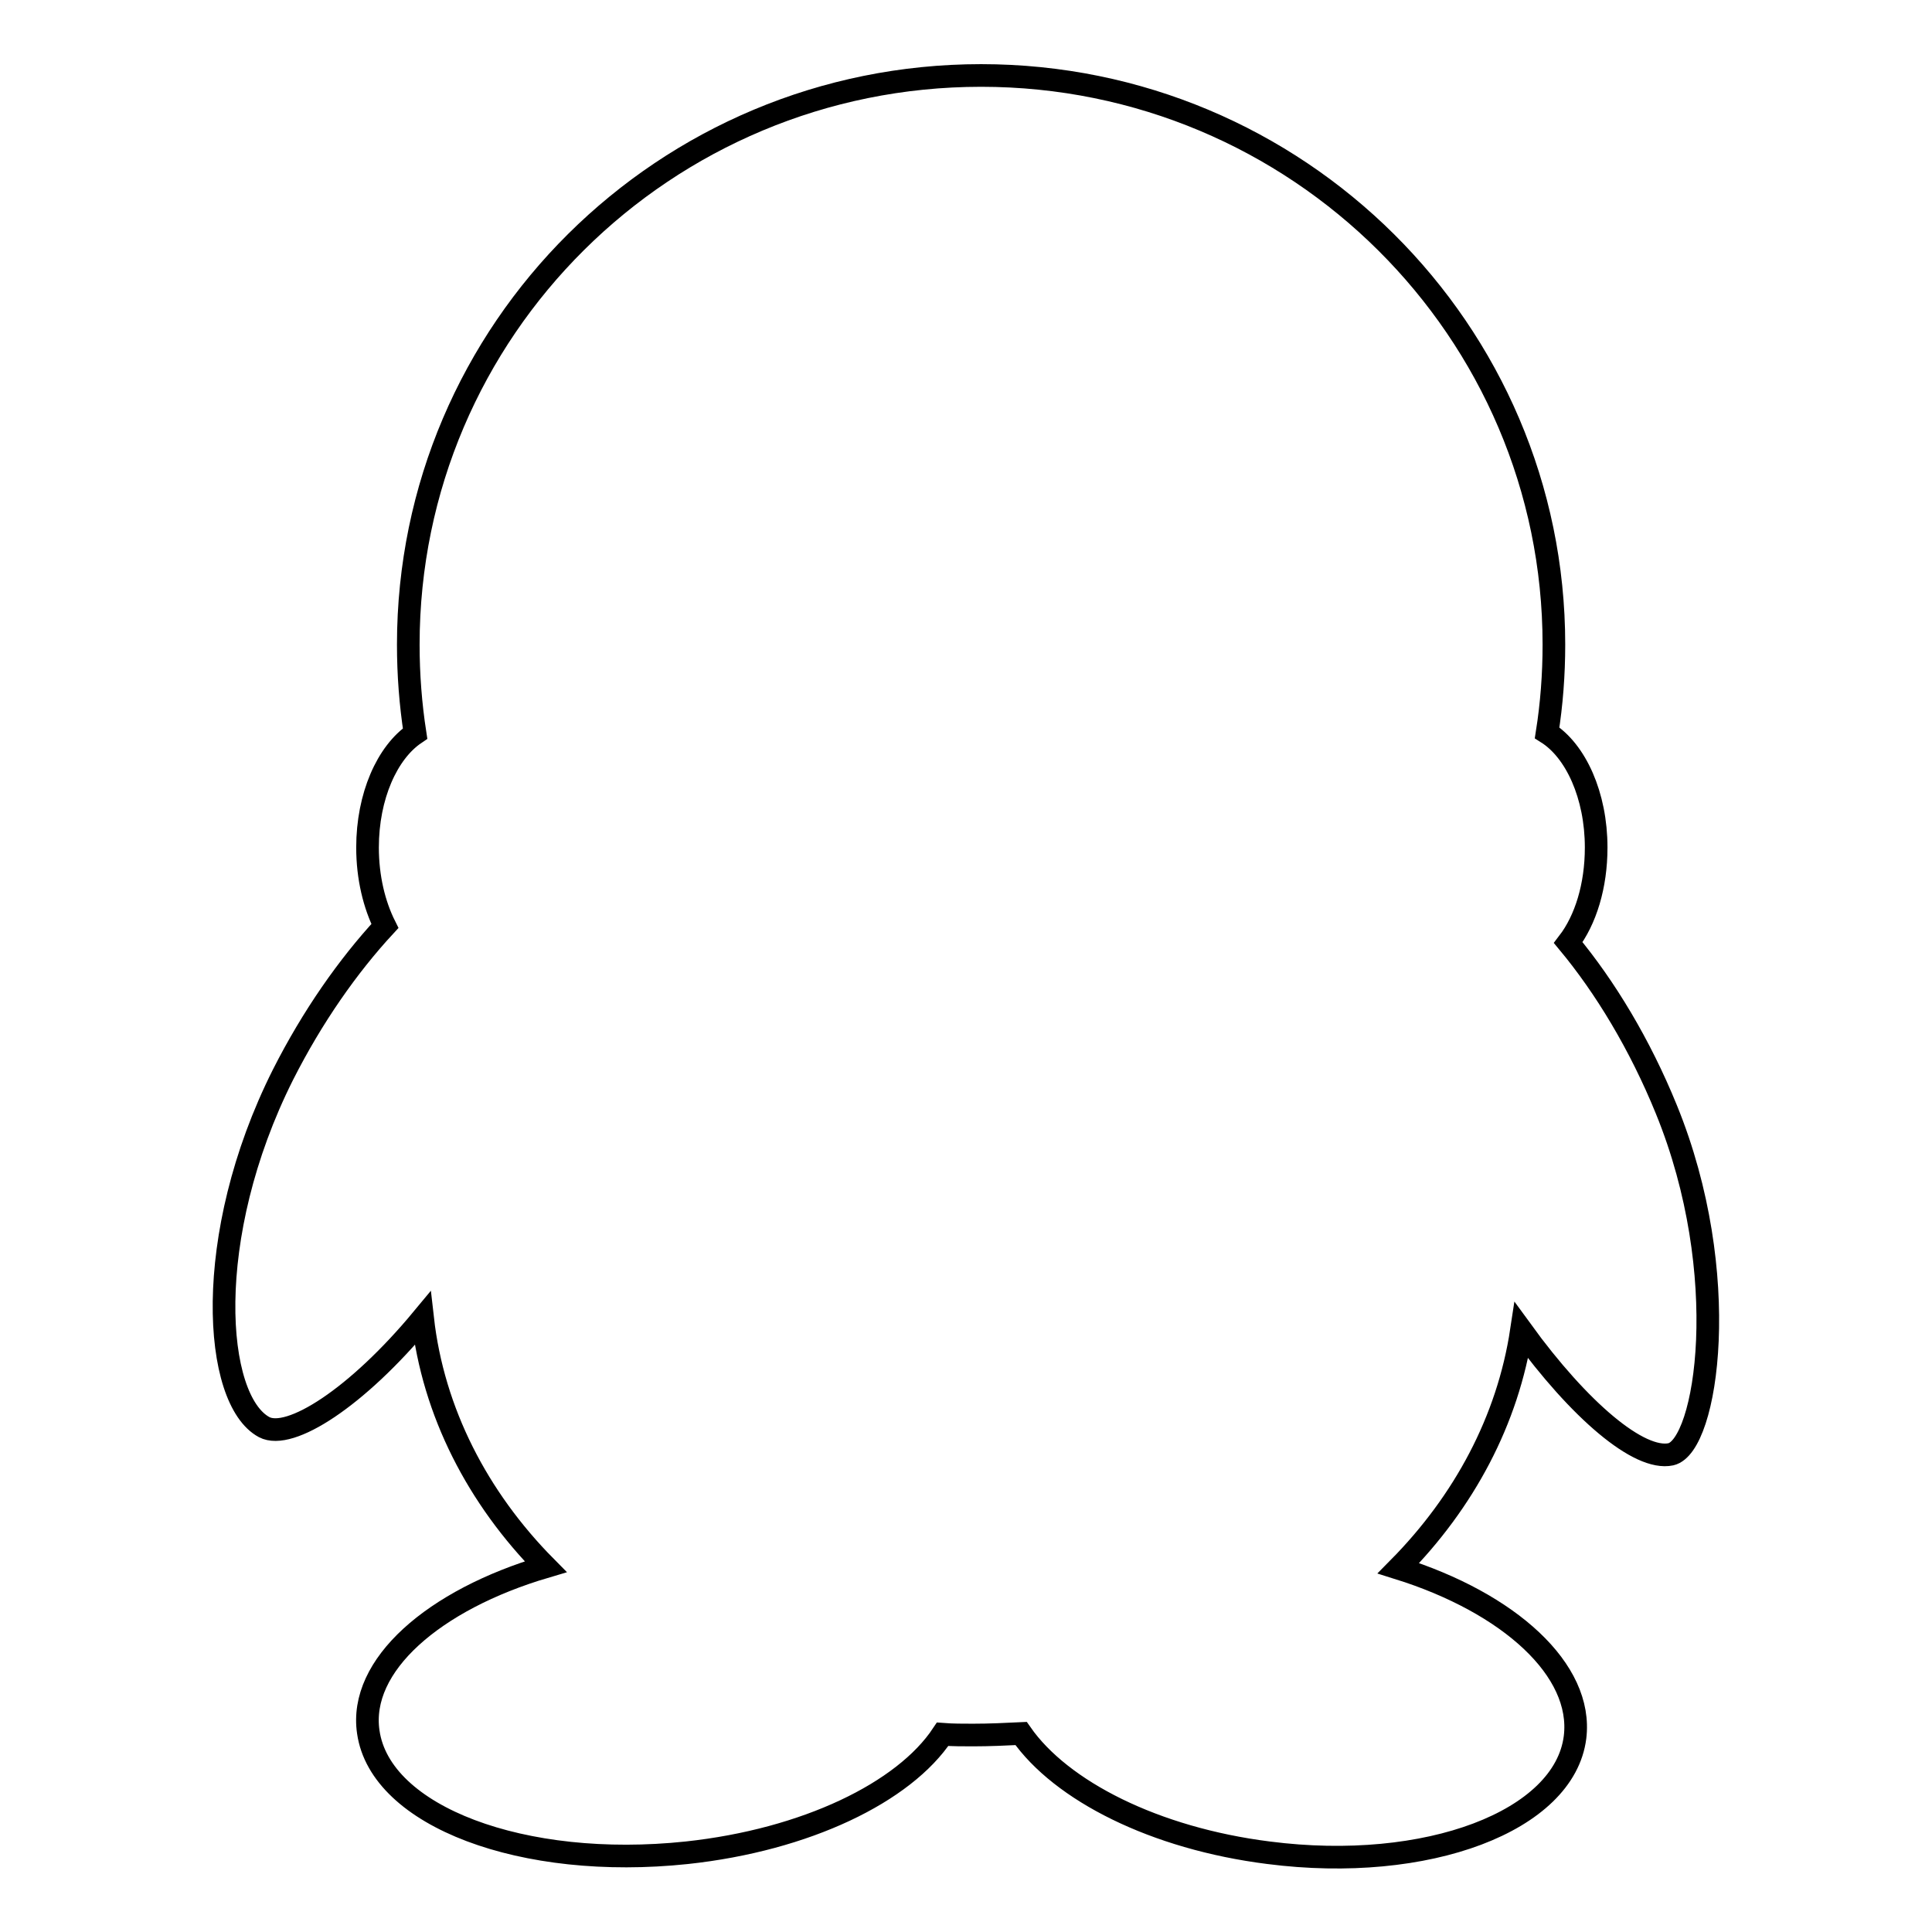
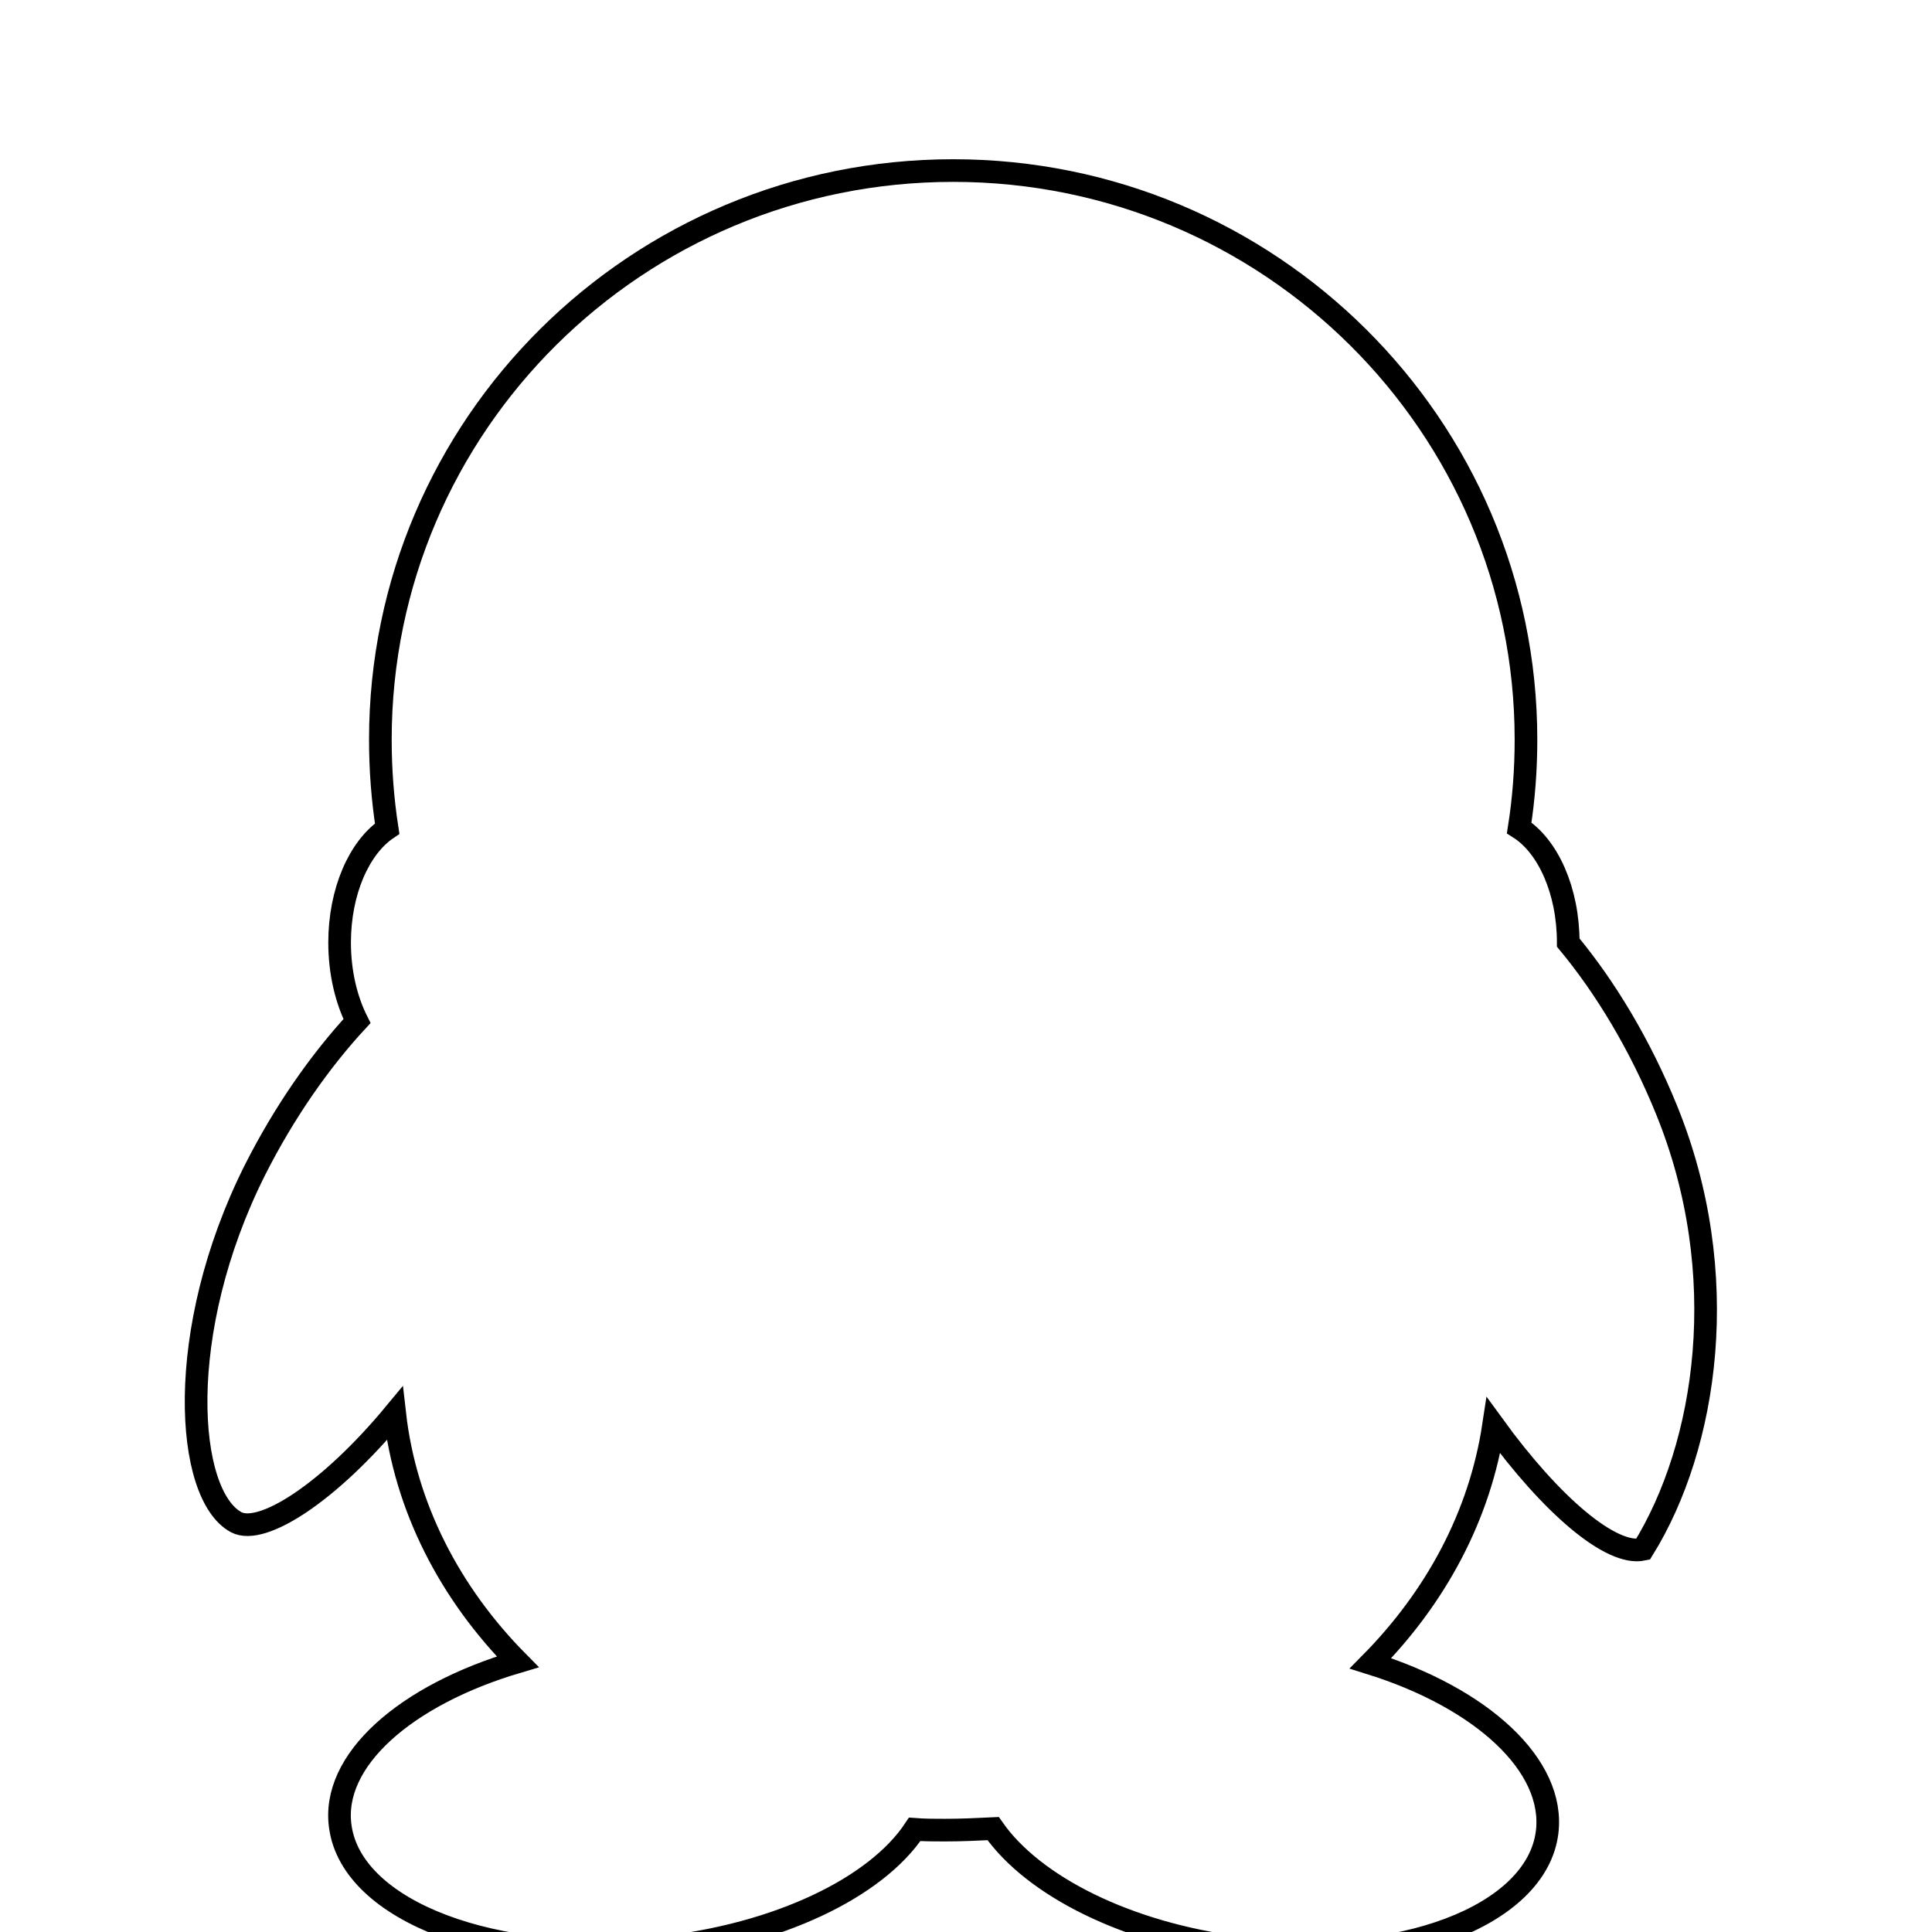
<svg xmlns="http://www.w3.org/2000/svg" version="1.1" x="0px" y="0px" viewBox="0 0 256 256" enable-background="new 0 0 256 256" xml:space="preserve">
  <g>
-     <path stroke-width="3" fill-opacity="0" stroke="#000000" d="M220.8,147c-3.5-8.6-8.1-16.2-13-22.1c2.3-3,3.7-7.5,3.7-12.6c0-6.9-2.7-12.8-6.5-15.2 c0.6-3.8,0.9-7.7,0.9-11.7c0-41.6-34-75.4-75.9-75.4c-41.9,0-75.9,33.7-75.9,75.4c0,4,0.3,7.9,0.9,11.8c-3.7,2.5-6.3,8.3-6.3,15.1 c0,4,0.9,7.6,2.3,10.4c-4.9,5.3-9.6,12-13.5,19.7c-10.8,21.5-9.2,43.1-2.5,46.7c3.4,1.8,12.3-3.9,21-14.4 c1.4,12.4,7.3,23.8,16.3,32.9c-14.9,4.4-24.8,13.1-23.5,21.9c1.6,11.2,20.5,18.3,42.2,16c15.8-1.7,28.8-8,33.9-15.7 c1.3,0.1,2.7,0.1,4,0.1c2.2,0,4.3-0.1,6.4-0.2c5.3,7.6,17.7,13.9,32.8,15.8c21,2.7,39.2-4.2,40.6-15.3c1.1-8.9-8.7-17.8-23.4-22.4 c8.7-8.8,14.5-19.6,16.3-31.5c7.7,10.6,15.6,17.3,19.8,16.4C226.2,191.6,229.7,168.8,220.8,147z" />
+     <path stroke-width="3" fill-opacity="0" stroke="#000000" d="M220.8,147c-3.5-8.6-8.1-16.2-13-22.1c0-6.9-2.7-12.8-6.5-15.2 c0.6-3.8,0.9-7.7,0.9-11.7c0-41.6-34-75.4-75.9-75.4c-41.9,0-75.9,33.7-75.9,75.4c0,4,0.3,7.9,0.9,11.8c-3.7,2.5-6.3,8.3-6.3,15.1 c0,4,0.9,7.6,2.3,10.4c-4.9,5.3-9.6,12-13.5,19.7c-10.8,21.5-9.2,43.1-2.5,46.7c3.4,1.8,12.3-3.9,21-14.4 c1.4,12.4,7.3,23.8,16.3,32.9c-14.9,4.4-24.8,13.1-23.5,21.9c1.6,11.2,20.5,18.3,42.2,16c15.8-1.7,28.8-8,33.9-15.7 c1.3,0.1,2.7,0.1,4,0.1c2.2,0,4.3-0.1,6.4-0.2c5.3,7.6,17.7,13.9,32.8,15.8c21,2.7,39.2-4.2,40.6-15.3c1.1-8.9-8.7-17.8-23.4-22.4 c8.7-8.8,14.5-19.6,16.3-31.5c7.7,10.6,15.6,17.3,19.8,16.4C226.2,191.6,229.7,168.8,220.8,147z" />
  </g>
</svg>